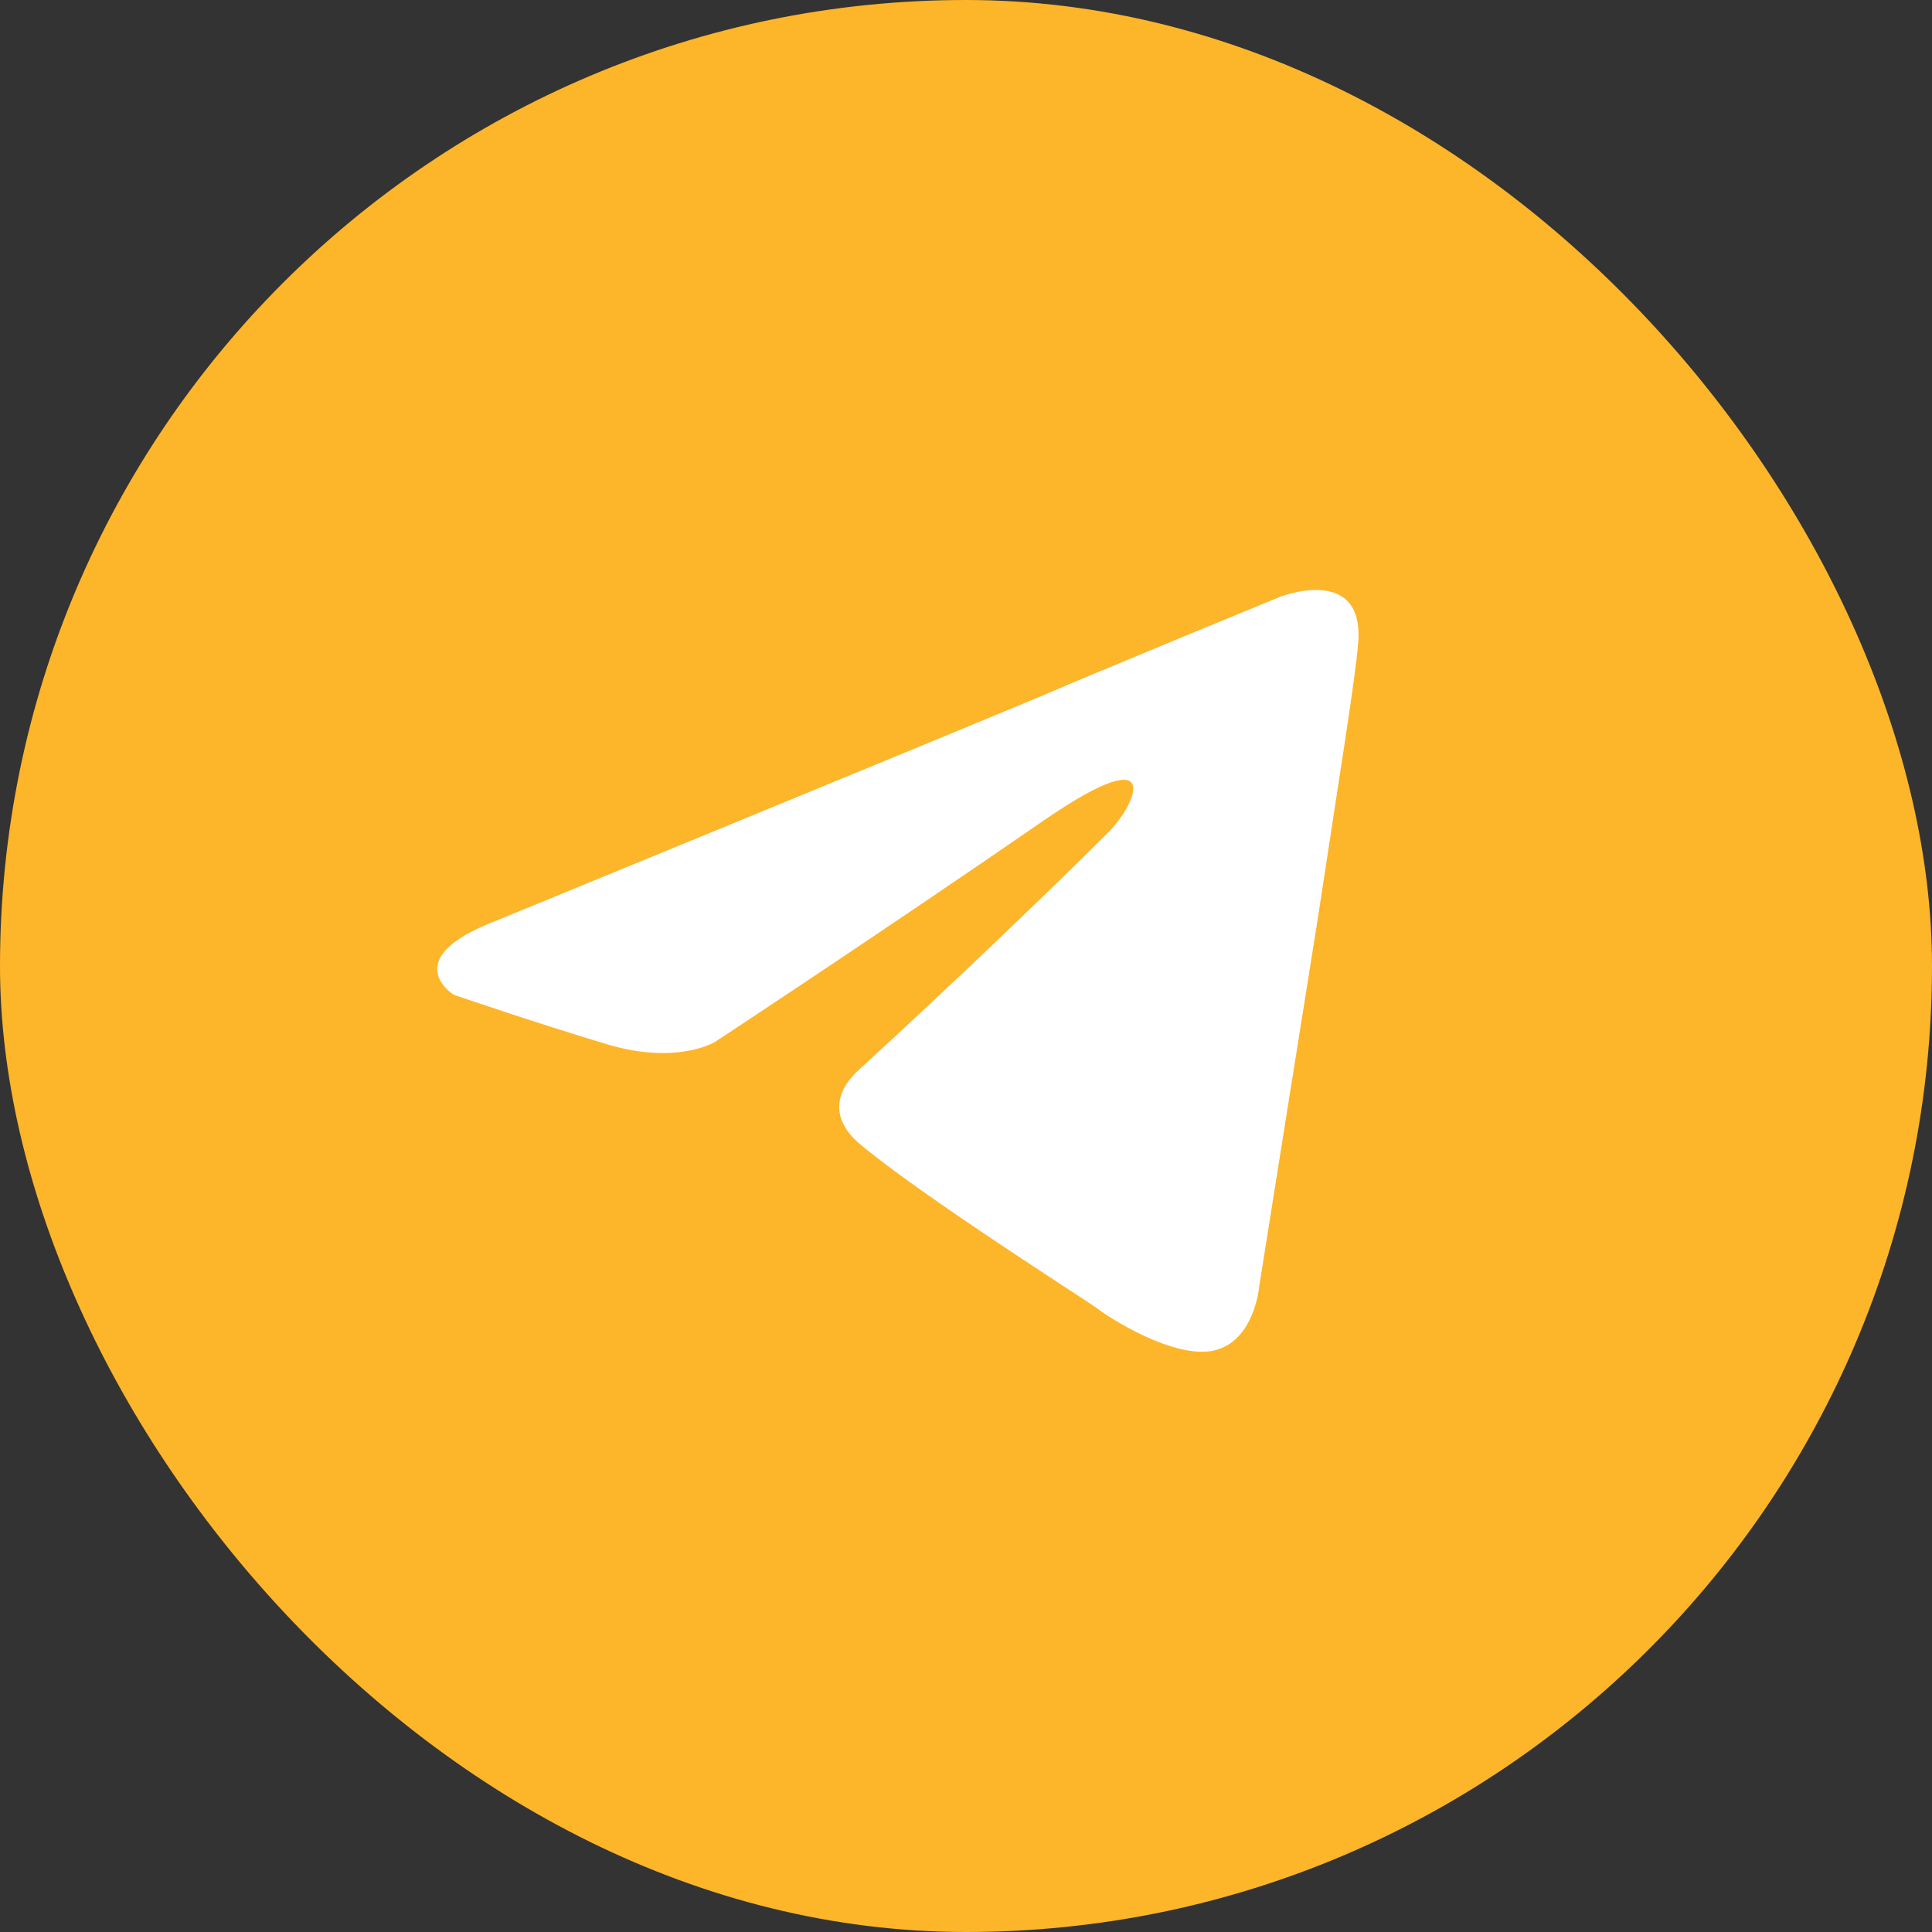
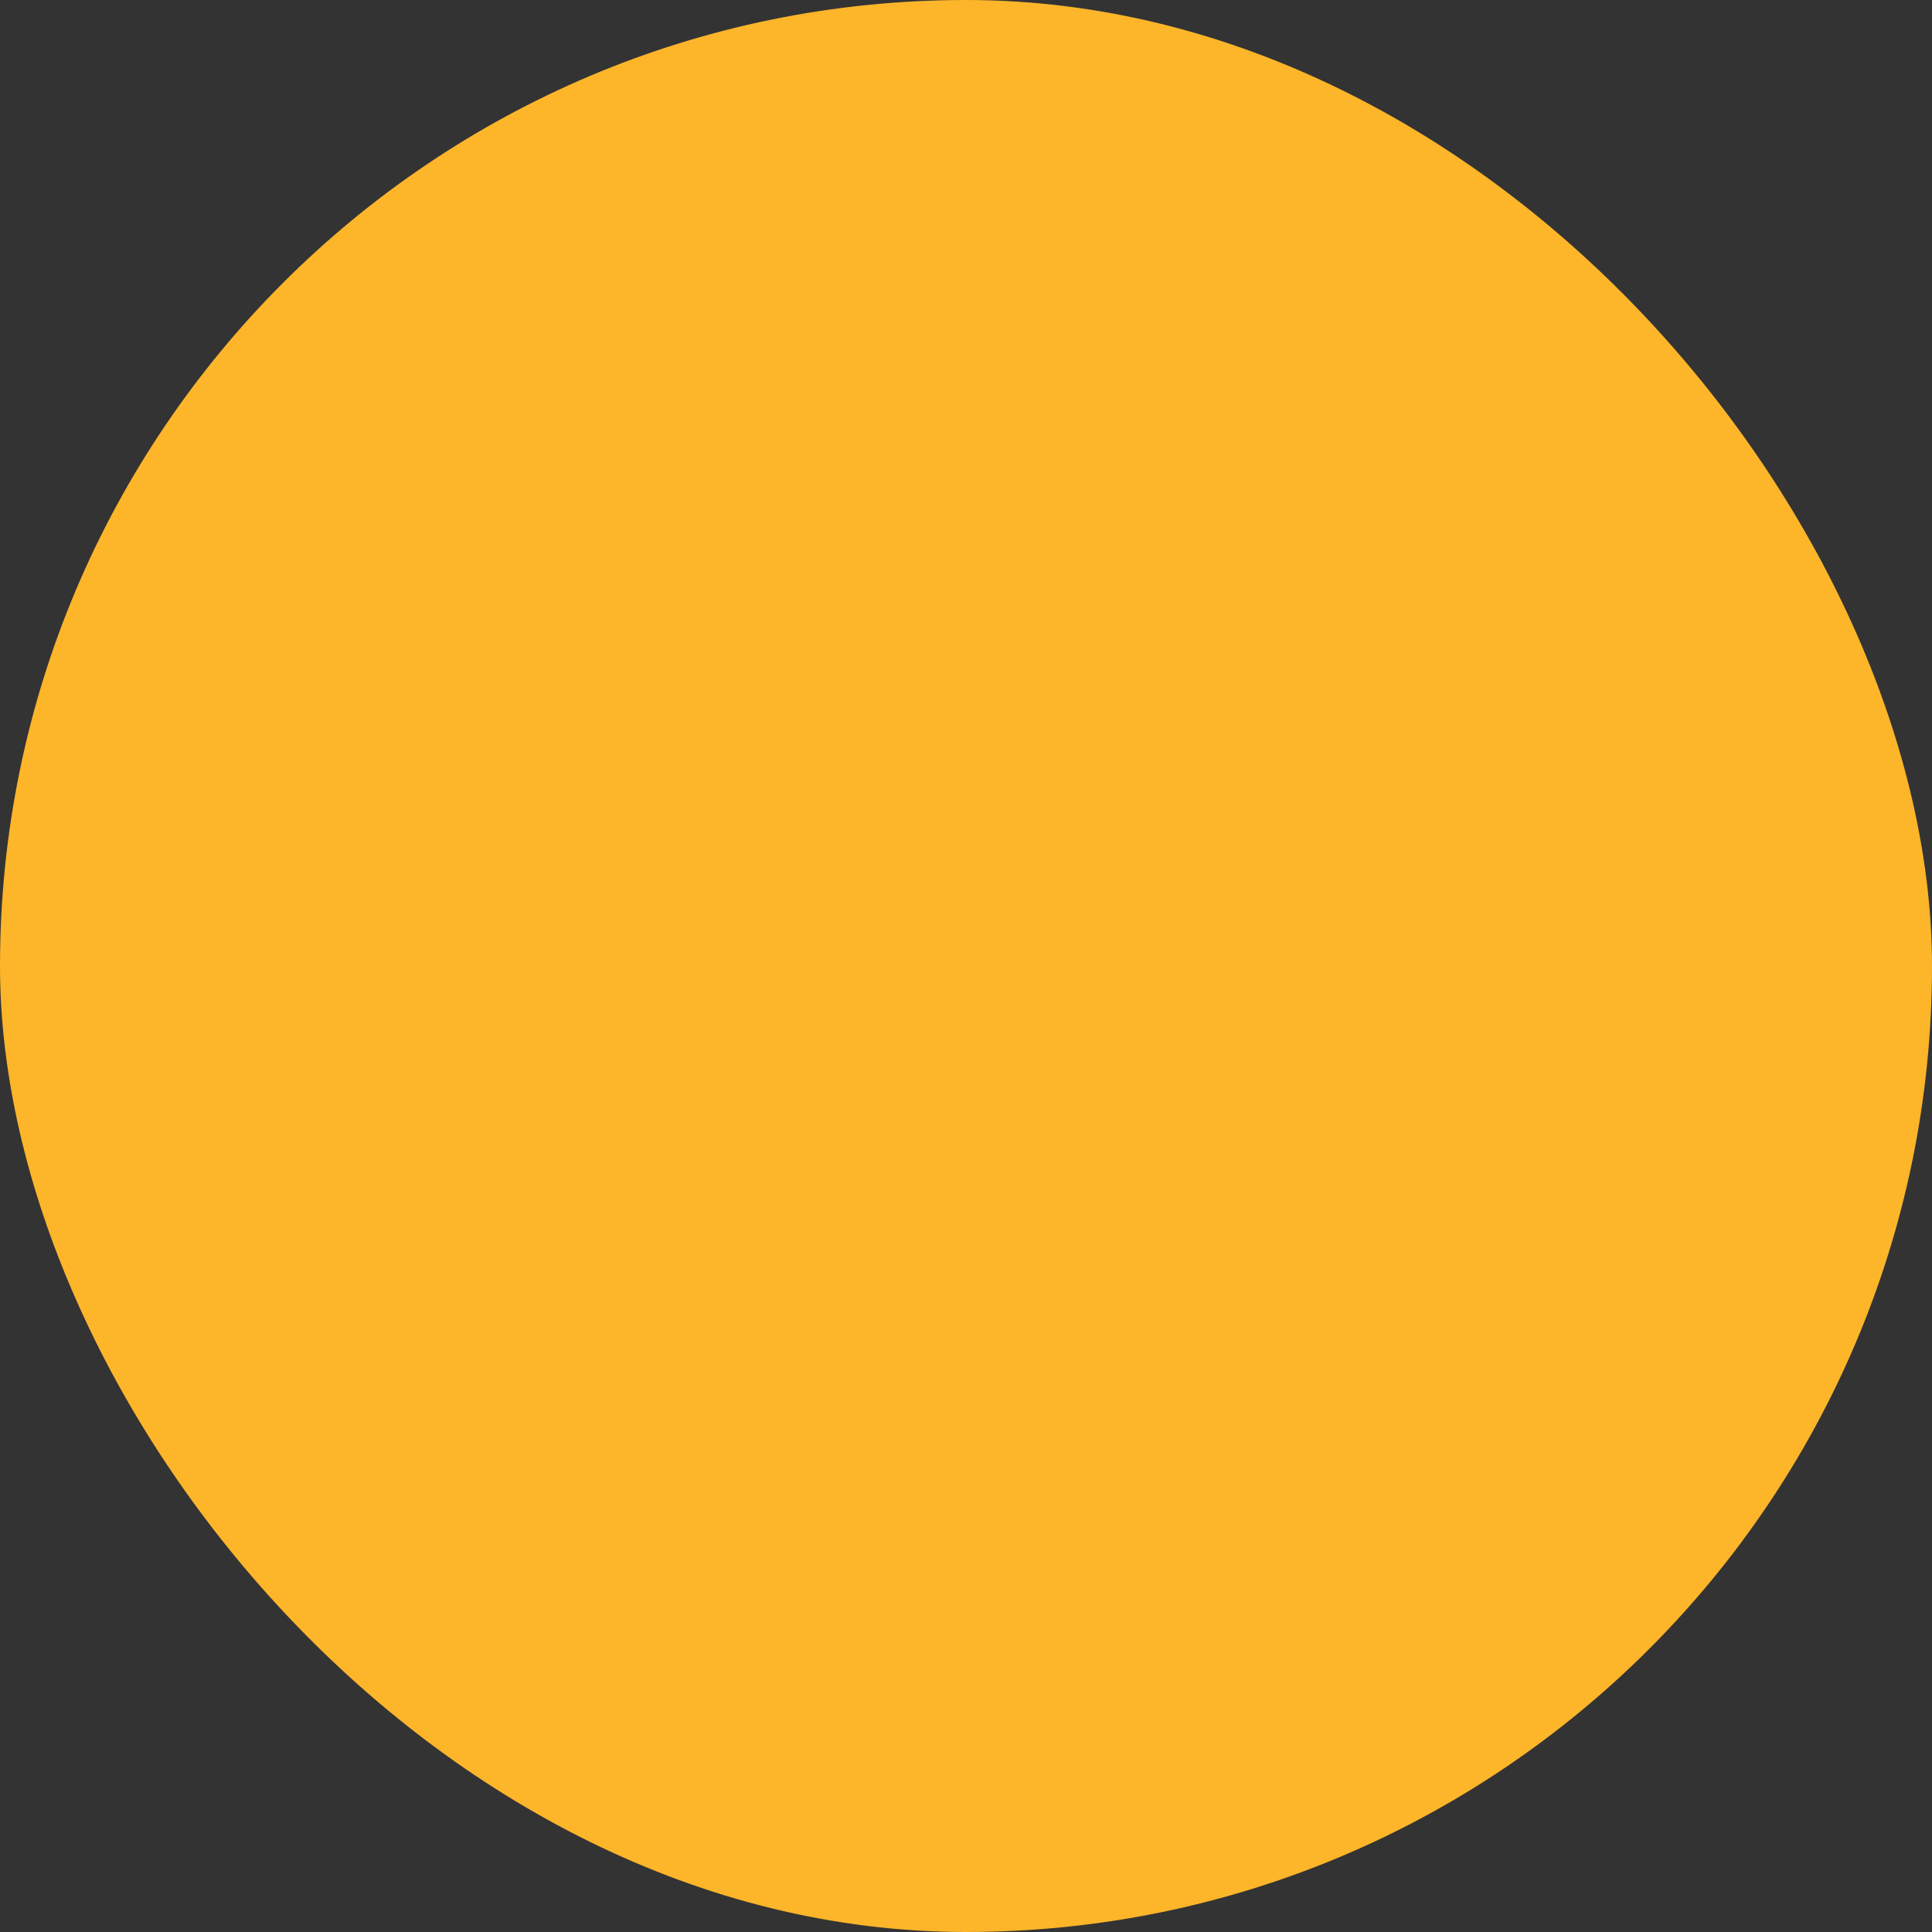
<svg xmlns="http://www.w3.org/2000/svg" width="106" height="106" viewBox="0 0 106 106" fill="none">
  <rect x="0" y="0" width="106" height="106" fill="#333333" stroke="none" />
  <g clip-path="url(#clip0_2661_8392)">
    <rect width="106" height="106" rx="53" fill="#FDB52A" />
-     <path d="M27.087 50.571C27.087 50.571 49.443 41.396 57.196 38.166C60.168 36.873 70.248 32.738 70.248 32.738C70.248 32.738 74.9 30.929 74.512 35.323C74.383 37.132 73.349 43.464 72.315 50.312C70.765 60.004 69.085 70.6 69.085 70.6C69.085 70.6 68.826 73.573 66.63 74.09C64.433 74.606 60.814 72.281 60.168 71.764C59.651 71.376 50.477 65.561 47.117 62.718C46.212 61.943 45.178 60.392 47.246 58.583C51.898 54.319 57.455 49.02 60.814 45.661C62.365 44.11 63.916 40.492 57.455 44.885C48.28 51.217 39.234 57.161 39.234 57.161C39.234 57.161 37.167 58.453 33.29 57.291C29.413 56.128 24.89 54.577 24.89 54.577C24.89 54.577 21.789 52.639 27.087 50.571V50.571Z" fill="white" />
  </g>
  <defs>
    <clipPath id="clip0_2661_8392">
      <rect width="106" height="106" fill="white" />
    </clipPath>
  </defs>
</svg>